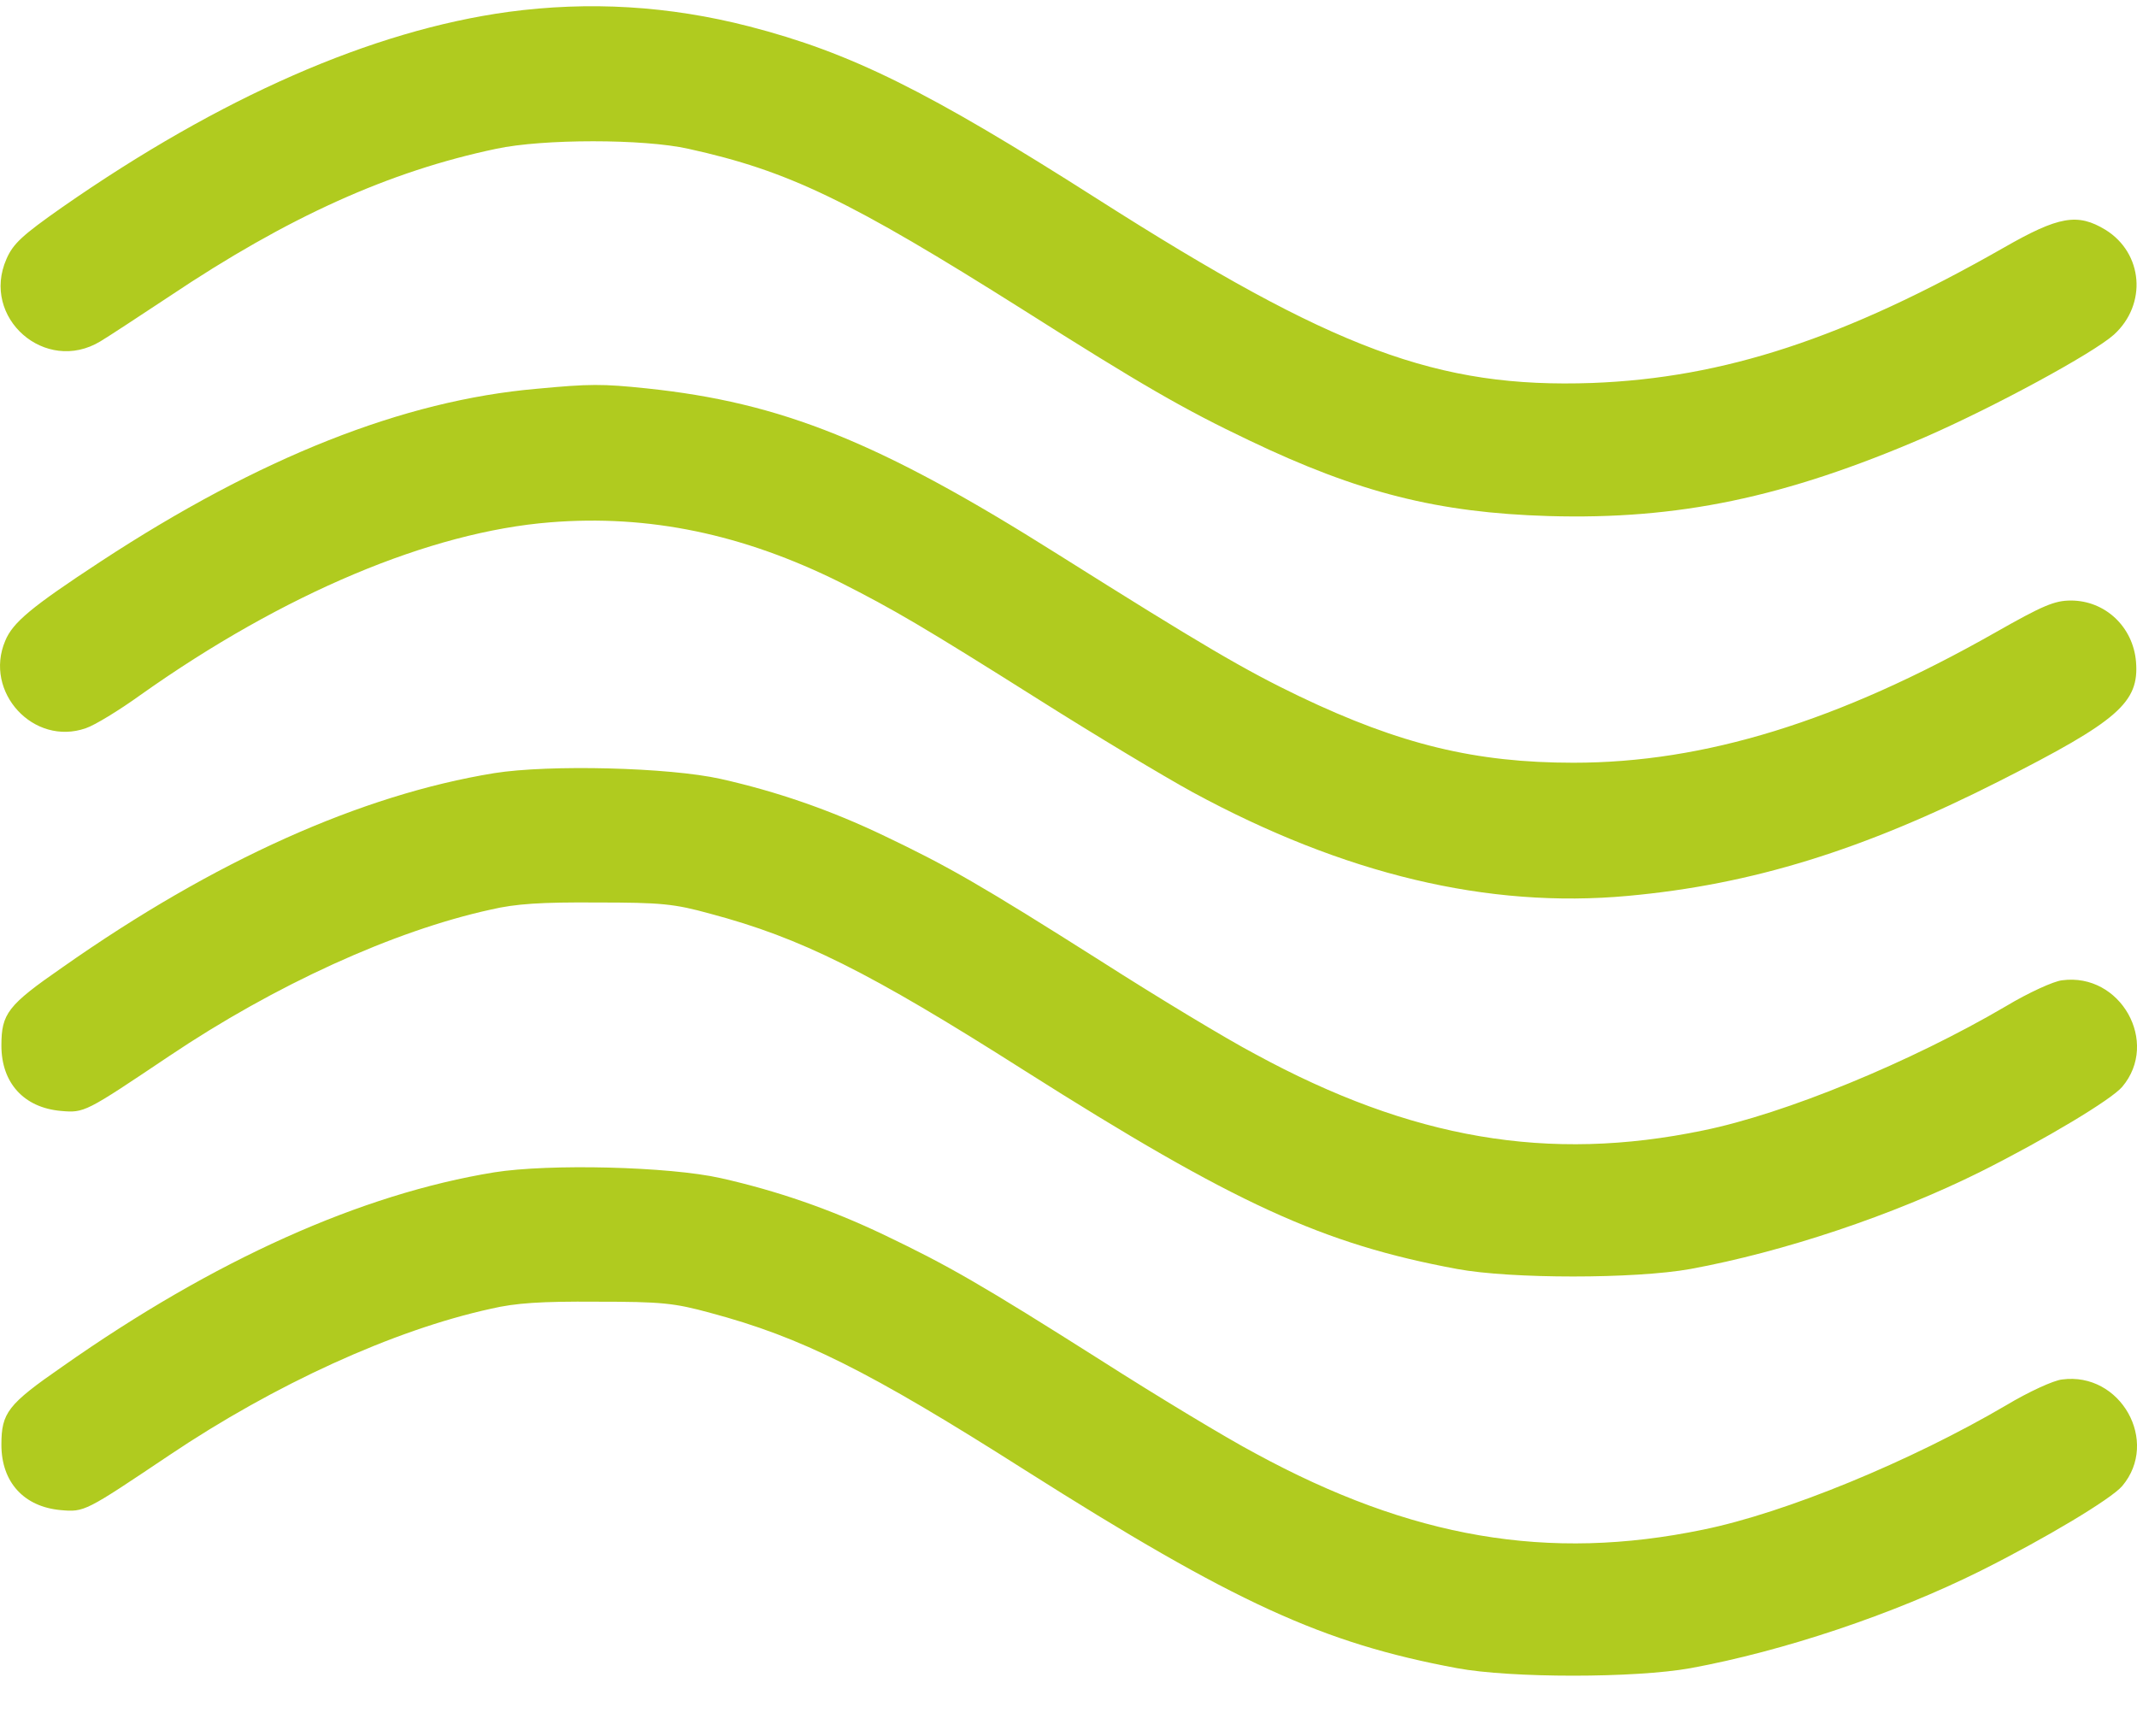
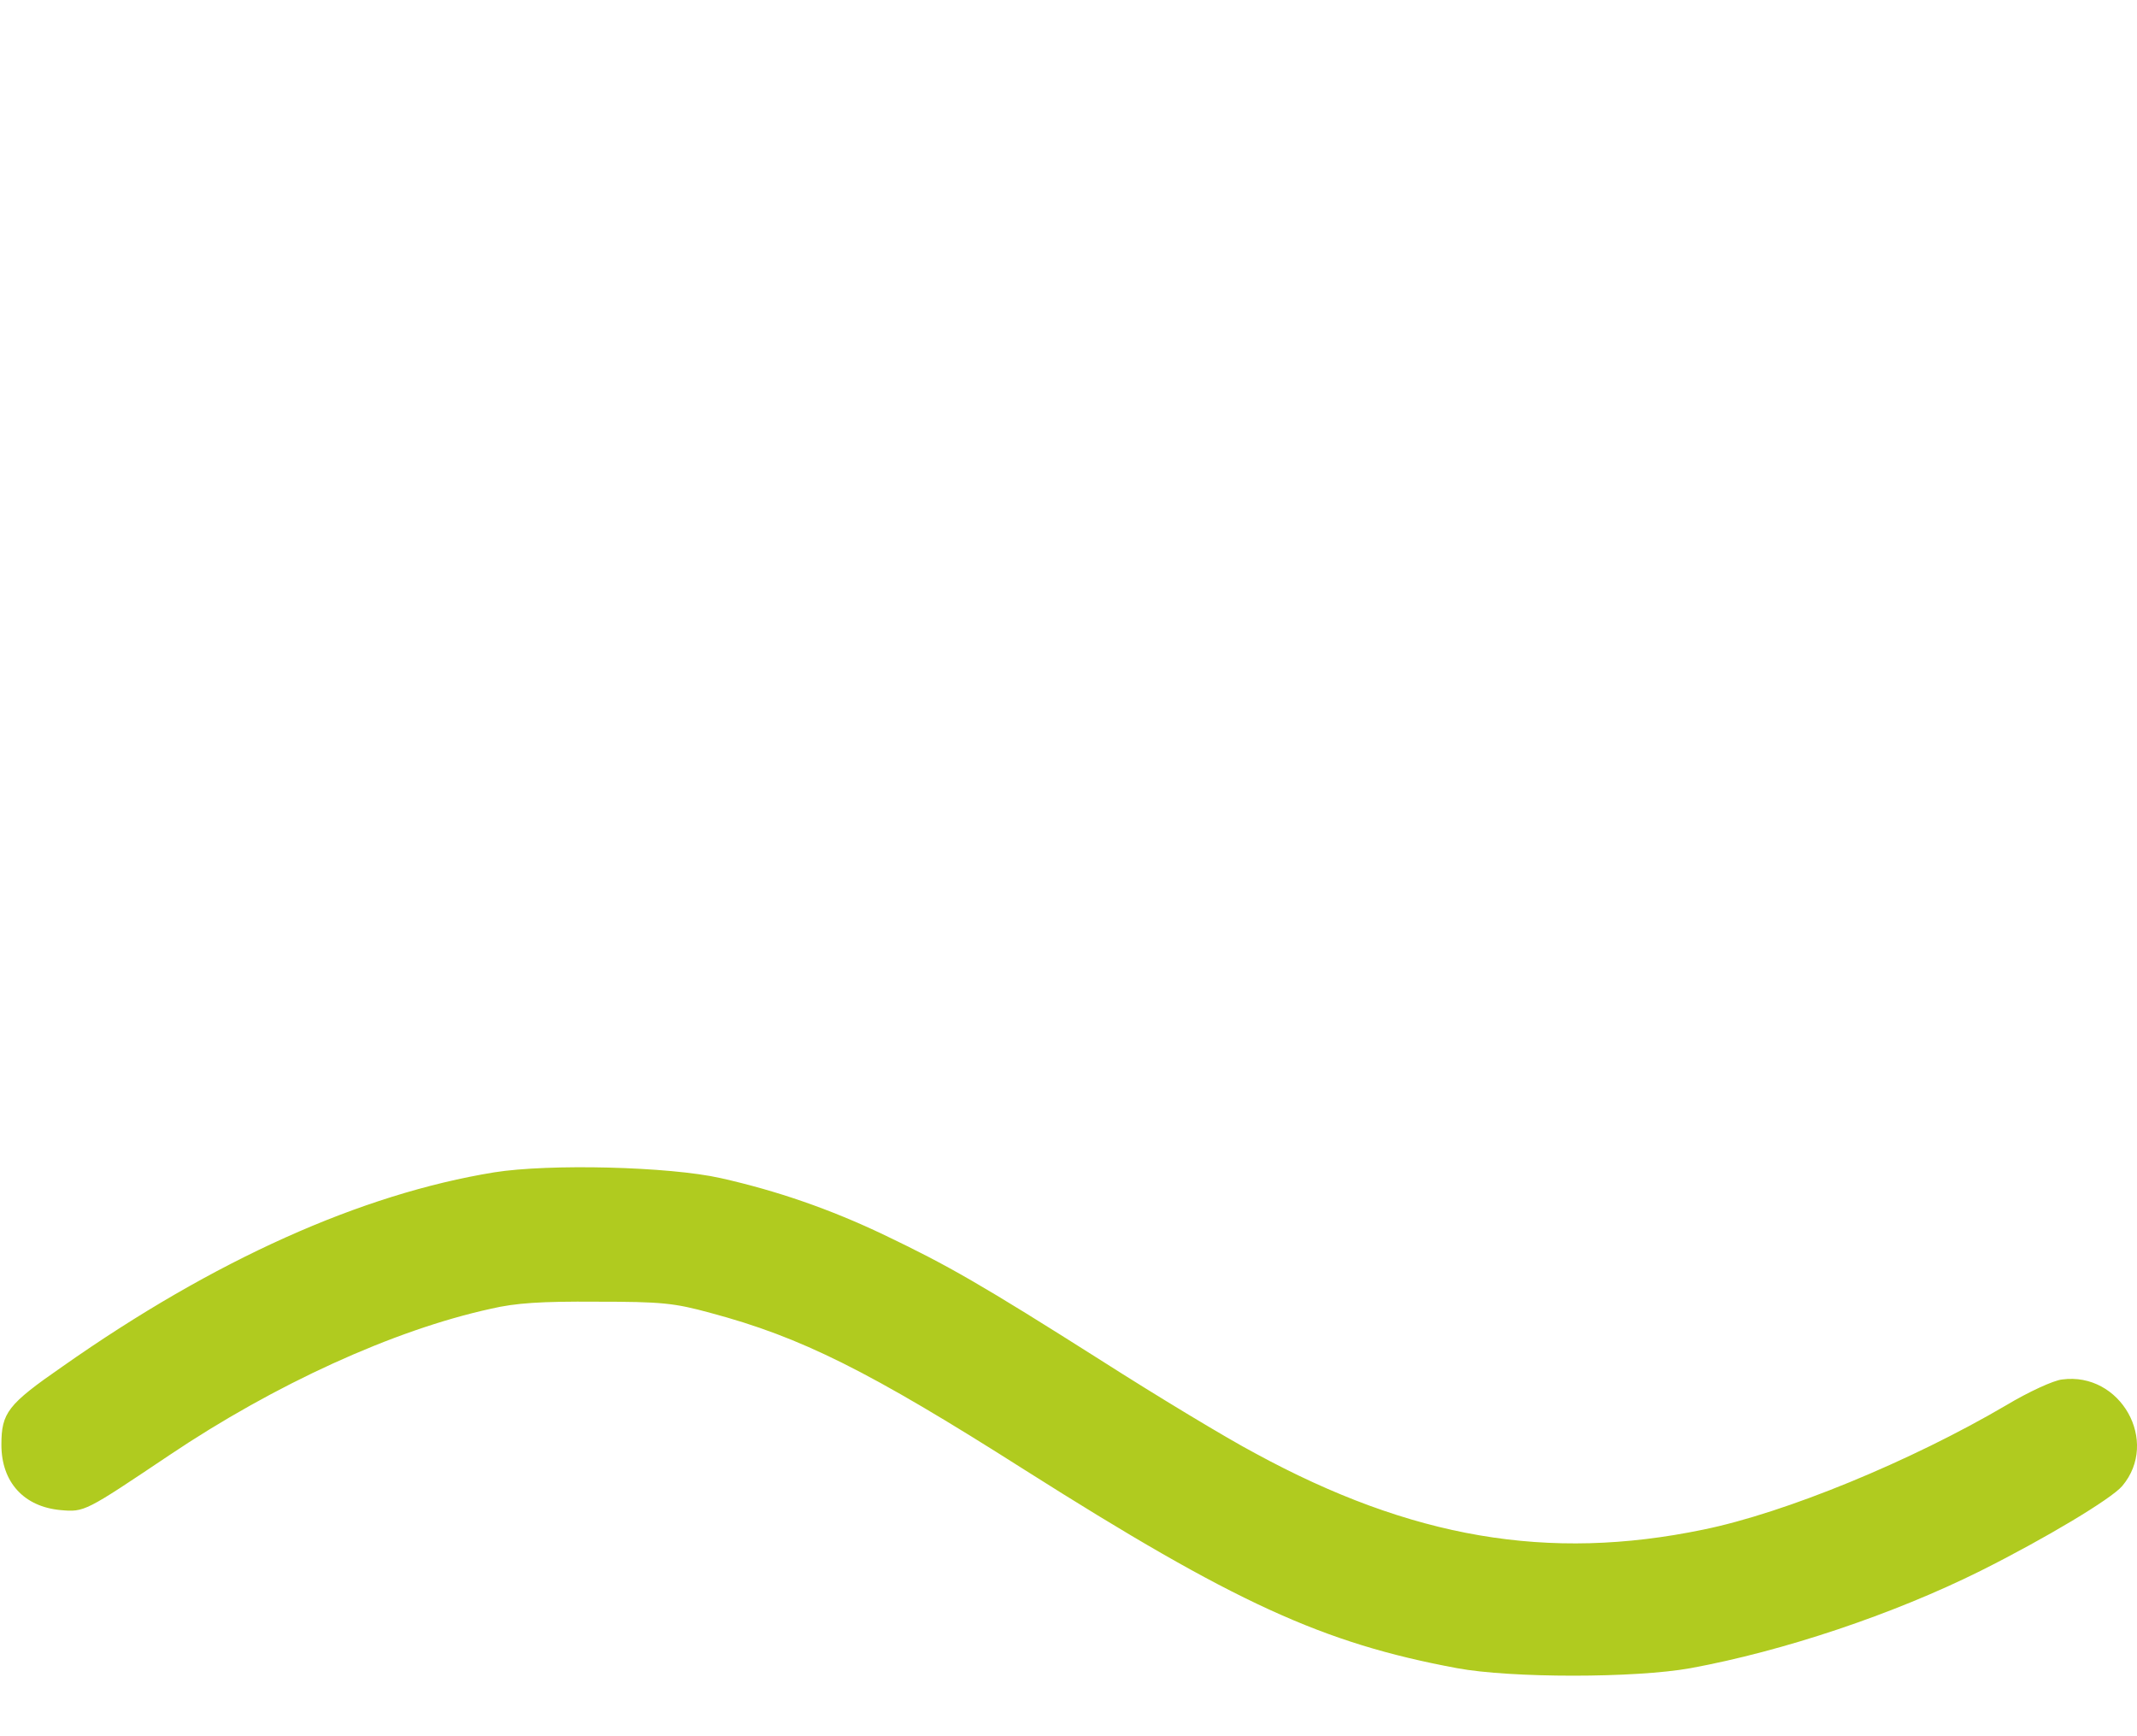
<svg xmlns="http://www.w3.org/2000/svg" width="32" height="26" viewBox="0 0 32 26" fill="none">
-   <path d="M7.612 0.178C5.568 0.458 3.298 1.455 0.928 3.106C0.334 3.523 0.197 3.648 0.097 3.878C-0.291 4.757 0.678 5.61 1.503 5.112C1.629 5.037 2.091 4.732 2.535 4.439C4.311 3.249 5.83 2.564 7.431 2.228C8.131 2.078 9.638 2.078 10.307 2.228C11.808 2.558 12.721 3 15.309 4.632C17.098 5.766 17.723 6.127 18.704 6.594C20.343 7.379 21.531 7.678 23.188 7.728C25.126 7.784 26.72 7.454 28.815 6.551C29.859 6.096 31.341 5.292 31.654 5.012C32.154 4.557 32.092 3.791 31.529 3.442C31.11 3.187 30.828 3.237 30.003 3.71C27.621 5.068 25.814 5.66 23.844 5.735C21.524 5.816 19.974 5.236 16.435 2.981C13.884 1.355 12.739 0.789 11.22 0.396C10.013 0.085 8.819 0.016 7.612 0.178Z" fill="#B0CB1F" />
-   <path d="M8.037 5.822C6.037 5.996 3.886 6.85 1.51 8.407C0.465 9.092 0.19 9.323 0.078 9.597C-0.247 10.363 0.503 11.179 1.285 10.905C1.416 10.862 1.785 10.637 2.104 10.407C4.248 8.887 6.443 7.965 8.238 7.822C9.713 7.703 11.126 7.996 12.589 8.725C13.377 9.124 13.815 9.379 15.553 10.475C16.391 11.005 17.429 11.628 17.86 11.864C20.124 13.092 22.281 13.609 24.376 13.416C26.233 13.247 27.902 12.73 29.941 11.696C31.723 10.793 32.035 10.519 31.985 9.908C31.941 9.385 31.522 8.993 31.01 8.993C30.766 8.993 30.591 9.067 29.878 9.472C27.527 10.806 25.52 11.422 23.563 11.422C22.093 11.422 20.968 11.148 19.467 10.432C18.636 10.033 18.01 9.666 15.841 8.301C13.165 6.613 11.701 6.028 9.682 5.816C9.019 5.747 8.832 5.747 8.037 5.822Z" fill="#B0CB1F" />
-   <path d="M7.4 11.578C5.411 11.902 3.21 12.886 0.934 14.487C0.115 15.054 0.021 15.178 0.021 15.658C0.021 16.219 0.359 16.586 0.909 16.636C1.266 16.667 1.272 16.661 2.535 15.814C4.111 14.755 5.893 13.939 7.35 13.621C7.719 13.534 8.106 13.509 8.932 13.515C9.907 13.515 10.095 13.534 10.639 13.684C11.995 14.045 13.008 14.549 15.341 16.032C18.486 18.025 19.805 18.63 21.818 19.003C22.625 19.153 24.482 19.153 25.314 19.003C26.702 18.748 28.346 18.2 29.659 17.546C30.628 17.06 31.616 16.468 31.779 16.275C32.342 15.608 31.754 14.562 30.878 14.68C30.753 14.693 30.372 14.867 30.041 15.066C28.609 15.907 26.727 16.68 25.501 16.929C23.188 17.409 21.137 17.06 18.792 15.783C18.367 15.559 17.335 14.936 16.497 14.4C14.678 13.247 14.196 12.973 13.246 12.519C12.427 12.126 11.626 11.852 10.795 11.665C10.02 11.491 8.219 11.447 7.4 11.578Z" fill="#B0CB1F" />
  <path d="M7.4 17.556C5.411 17.88 3.21 18.864 0.934 20.465C0.115 21.032 0.021 21.156 0.021 21.636C0.021 22.197 0.359 22.564 0.909 22.614C1.266 22.645 1.272 22.639 2.535 21.792C4.111 20.733 5.893 19.917 7.35 19.599C7.719 19.512 8.106 19.487 8.932 19.493C9.907 19.493 10.095 19.512 10.639 19.661C11.995 20.023 13.008 20.527 15.341 22.01C18.486 24.003 19.805 24.607 21.818 24.981C22.625 25.131 24.482 25.131 25.314 24.981C26.702 24.726 28.346 24.177 29.659 23.523C30.628 23.038 31.616 22.446 31.779 22.253C32.342 21.586 31.754 20.54 30.878 20.658C30.753 20.67 30.372 20.845 30.041 21.044C28.609 21.885 26.727 22.658 25.501 22.907C23.188 23.386 21.137 23.038 18.792 21.761C18.367 21.536 17.335 20.913 16.497 20.378C14.678 19.225 14.196 18.951 13.246 18.496C12.427 18.104 11.626 17.83 10.795 17.643C10.02 17.468 8.219 17.425 7.4 17.556Z" fill="#B0CB1F" />
</svg>